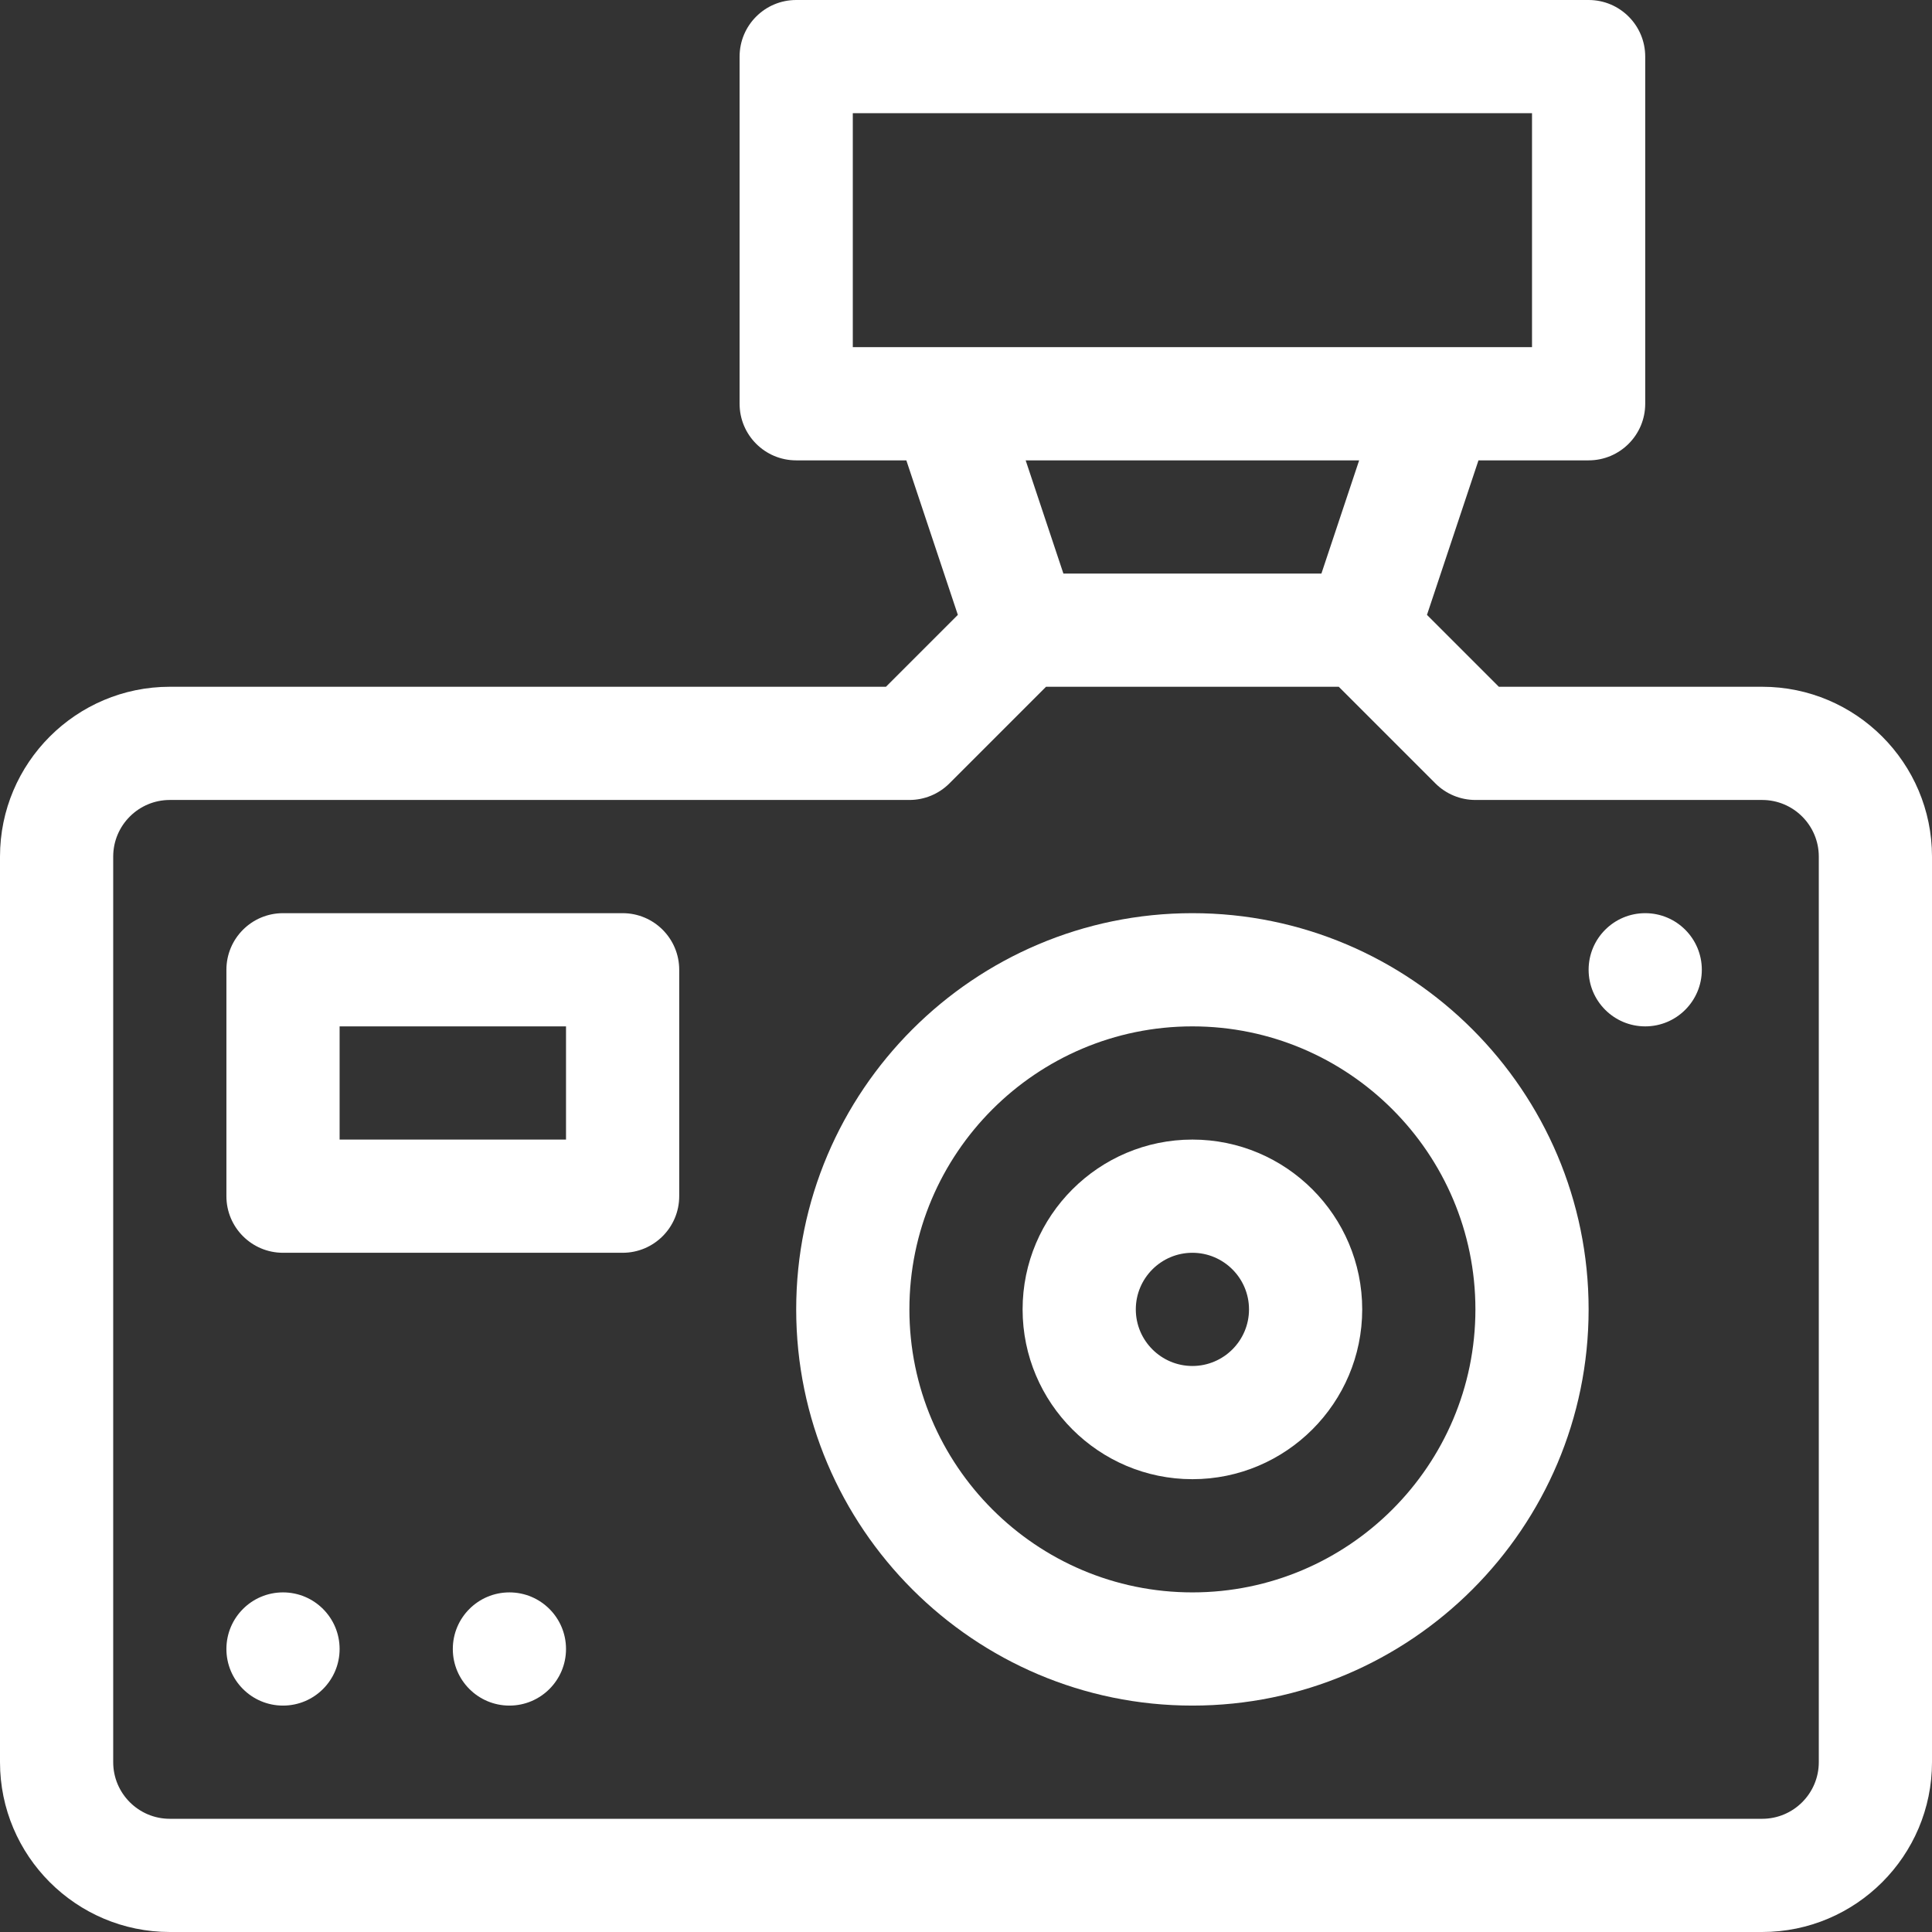
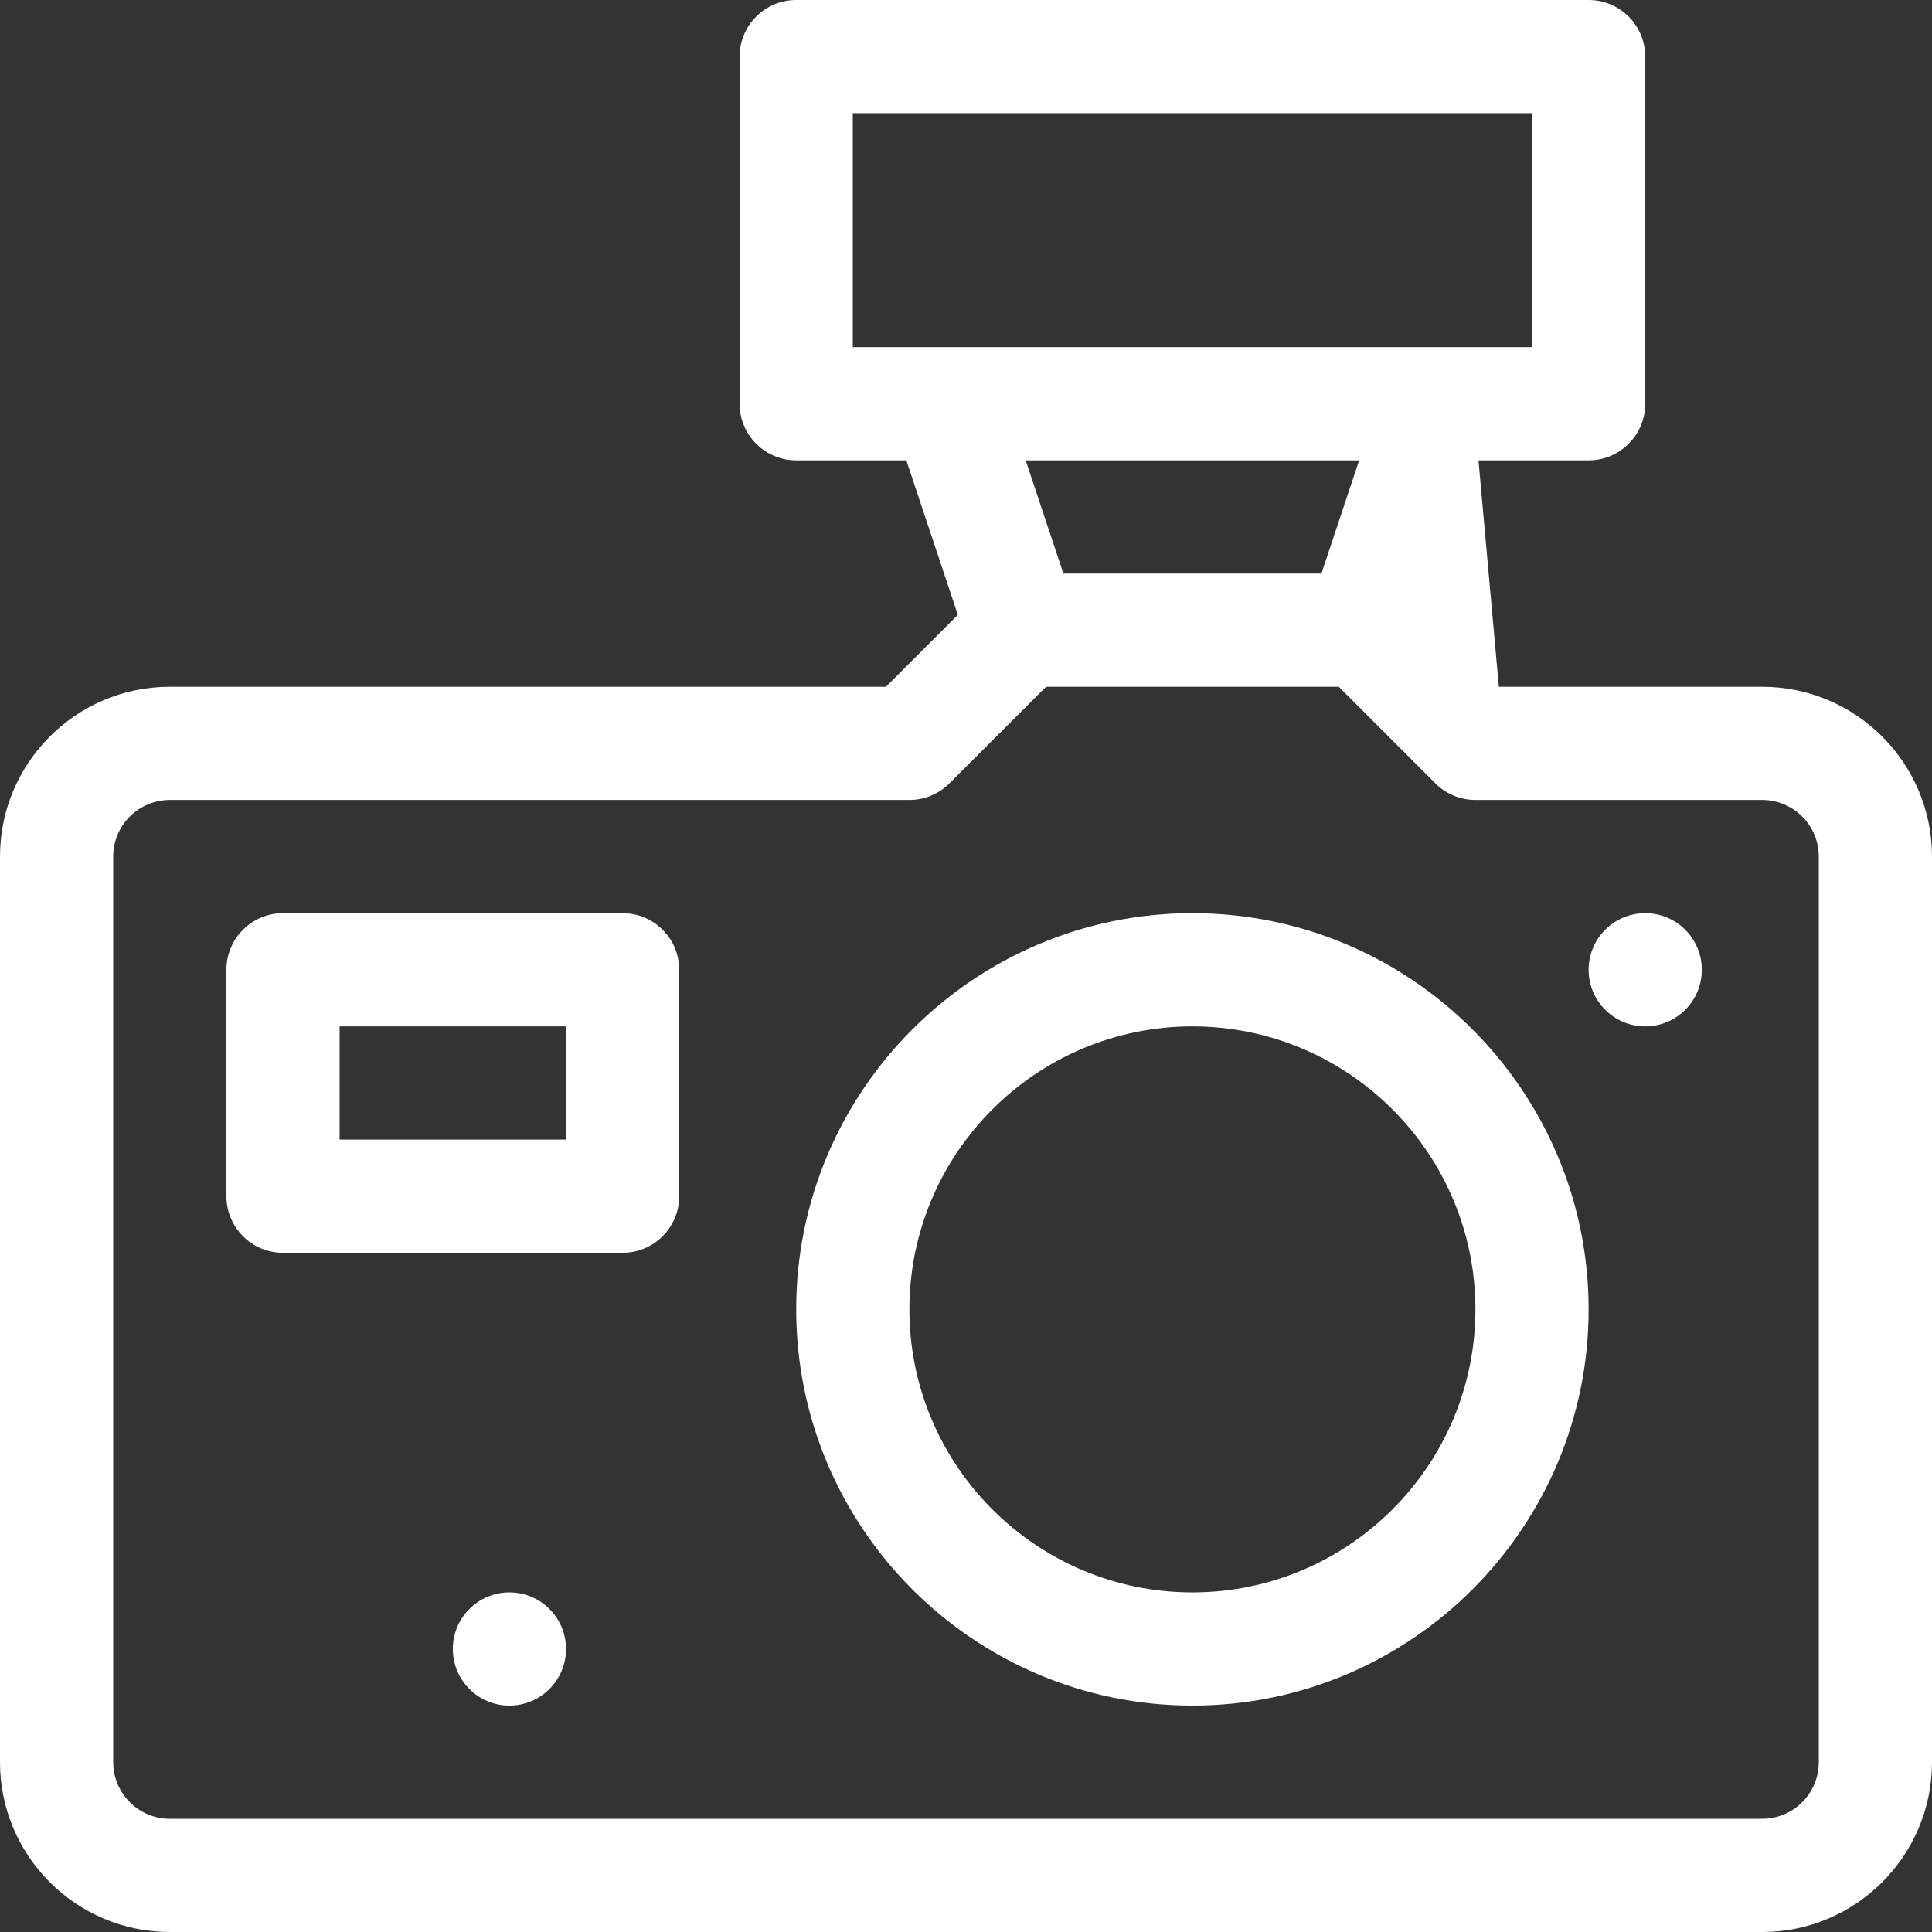
<svg xmlns="http://www.w3.org/2000/svg" width="512" height="512" viewBox="0 0 512 512" fill="none">
  <rect x="0" y="0" width="512" height="512" fill="#333333" stroke="none" />
  <g clip-path="url(#clip0_22_253)">
    <path d="M135 452C143.284 452 150 445.284 150 437C150 428.716 143.284 422 135 422C126.716 422 120 428.716 120 437C120 445.284 126.716 452 135 452Z" fill="white" />
    <path d="M436 272C444.284 272 451 265.284 451 257C451 248.716 444.284 242 436 242C427.716 242 421 248.716 421 257C421 265.284 427.716 272 436 272Z" fill="white" />
-     <path d="M75 452C83.284 452 90 445.284 90 437C90 428.716 83.284 422 75 422C66.716 422 60 428.716 60 437C60 445.284 66.716 452 75 452Z" fill="white" />
-     <path d="M467 182H397.213L378.162 162.949L391.812 122H421C429.284 122 436 115.284 436 107V15C436 6.716 429.284 0 421 0H211C202.716 0 196 6.716 196 15V107C196 115.284 202.716 122 211 122H240.188L253.838 162.949L234.787 182H45C20.187 182 0 202.187 0 227V467C0 491.813 20.187 512 45 512H467C491.813 512 512 491.813 512 467V227C512 202.187 491.813 182 467 182ZM226 92V30H406V92C400.698 92 230.759 92 226 92ZM360.188 122L350.188 152H281.811L271.811 122H360.188ZM482 467C482 475.271 475.271 482 467 482H45C36.729 482 30 475.271 30 467V227C30 218.729 36.729 212 45 212H241C244.978 212 248.793 210.42 251.606 207.607L277.213 182H354.787L380.393 207.607C383.206 210.42 387.021 212 391 212H467C475.271 212 482 218.729 482 227V467Z" fill="white" />
+     <path d="M467 182H397.213L391.812 122H421C429.284 122 436 115.284 436 107V15C436 6.716 429.284 0 421 0H211C202.716 0 196 6.716 196 15V107C196 115.284 202.716 122 211 122H240.188L253.838 162.949L234.787 182H45C20.187 182 0 202.187 0 227V467C0 491.813 20.187 512 45 512H467C491.813 512 512 491.813 512 467V227C512 202.187 491.813 182 467 182ZM226 92V30H406V92C400.698 92 230.759 92 226 92ZM360.188 122L350.188 152H281.811L271.811 122H360.188ZM482 467C482 475.271 475.271 482 467 482H45C36.729 482 30 475.271 30 467V227C30 218.729 36.729 212 45 212H241C244.978 212 248.793 210.42 251.606 207.607L277.213 182H354.787L380.393 207.607C383.206 210.42 387.021 212 391 212H467C475.271 212 482 218.729 482 227V467Z" fill="white" />
    <path d="M165 242H75C66.716 242 60 248.716 60 257V317C60 325.284 66.716 332 75 332H165C173.284 332 180 325.284 180 317V257C180 248.716 173.284 242 165 242ZM150 302H90V272H150V302Z" fill="white" />
    <path d="M316 242C258.103 242 211 289.103 211 347C211 404.897 258.103 452 316 452C373.897 452 421 404.897 421 347C421 289.103 373.897 242 316 242ZM316 422C274.645 422 241 388.355 241 347C241 305.645 274.645 272 316 272C357.355 272 391 305.645 391 347C391 388.355 357.355 422 316 422Z" fill="white" />
-     <path d="M316 302C291.187 302 271 322.187 271 347C271 371.813 291.187 392 316 392C340.813 392 361 371.813 361 347C361 322.187 340.813 302 316 302ZM316 362C307.729 362 301 355.271 301 347C301 338.729 307.729 332 316 332C324.271 332 331 338.729 331 347C331 355.271 324.271 362 316 362Z" fill="white" />
  </g>
  <defs>
    <clipPath id="clip0_22_253">
      <rect width="512" height="512" fill="white" />
    </clipPath>
  </defs>
</svg>